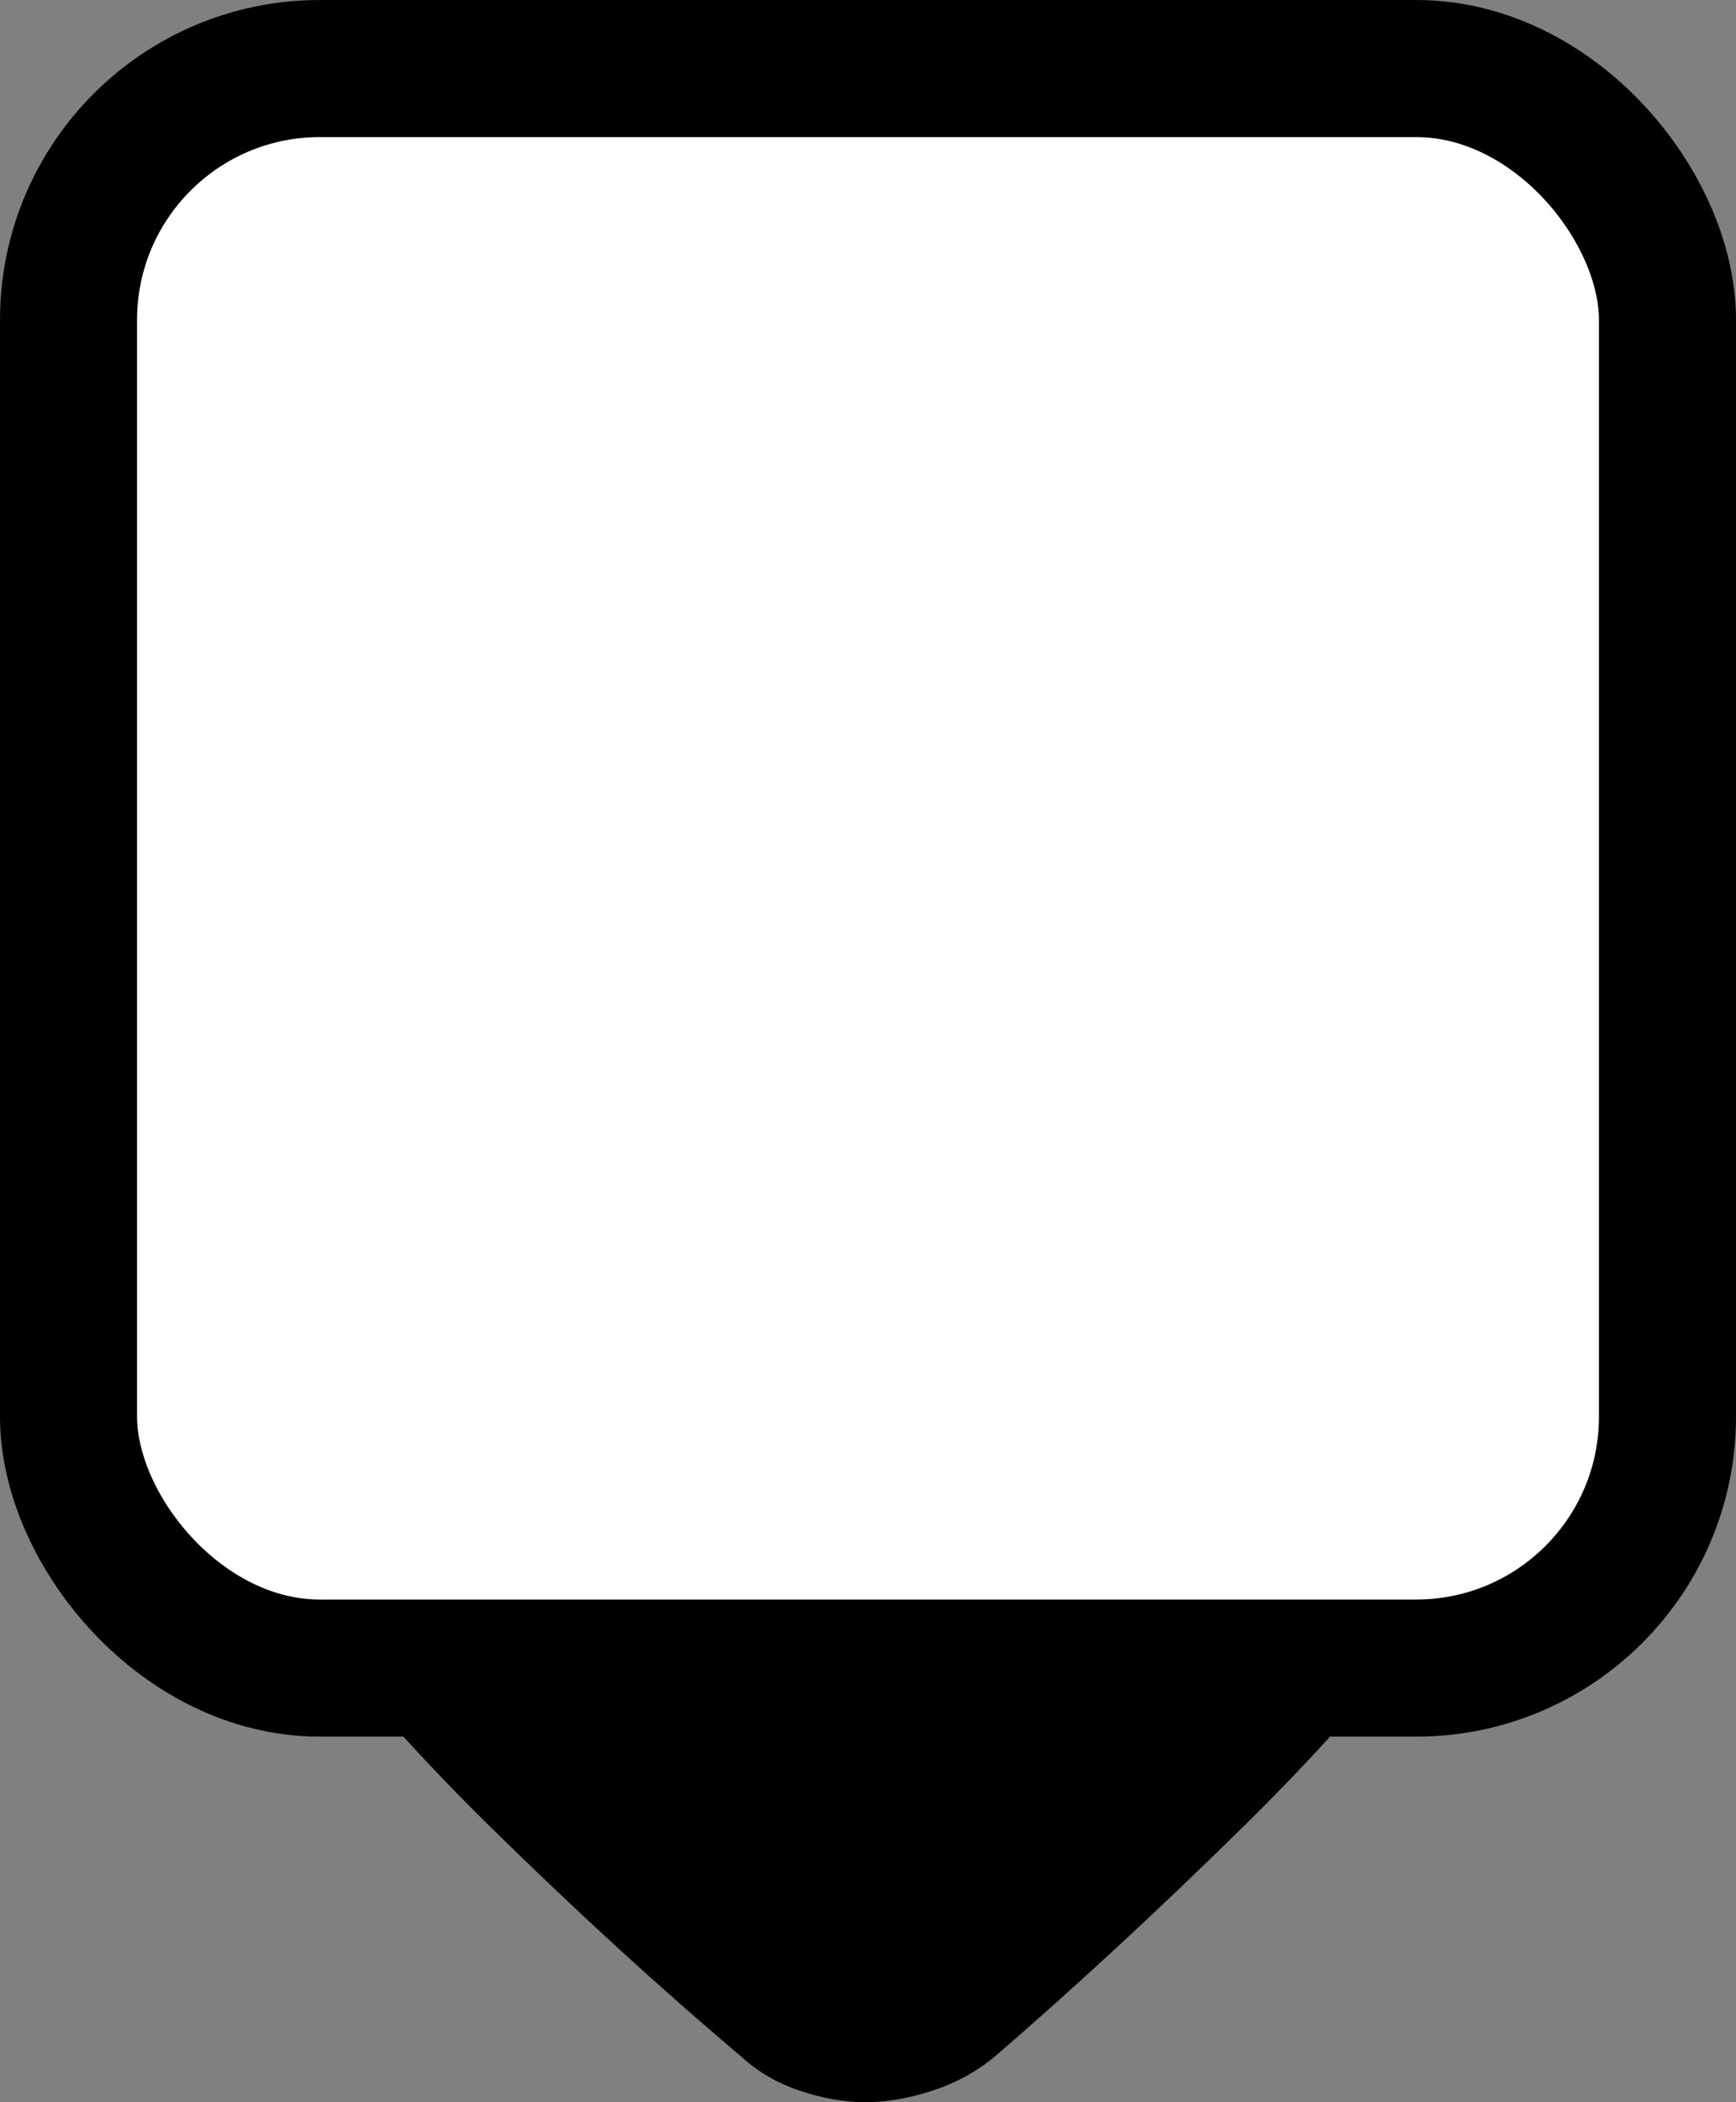
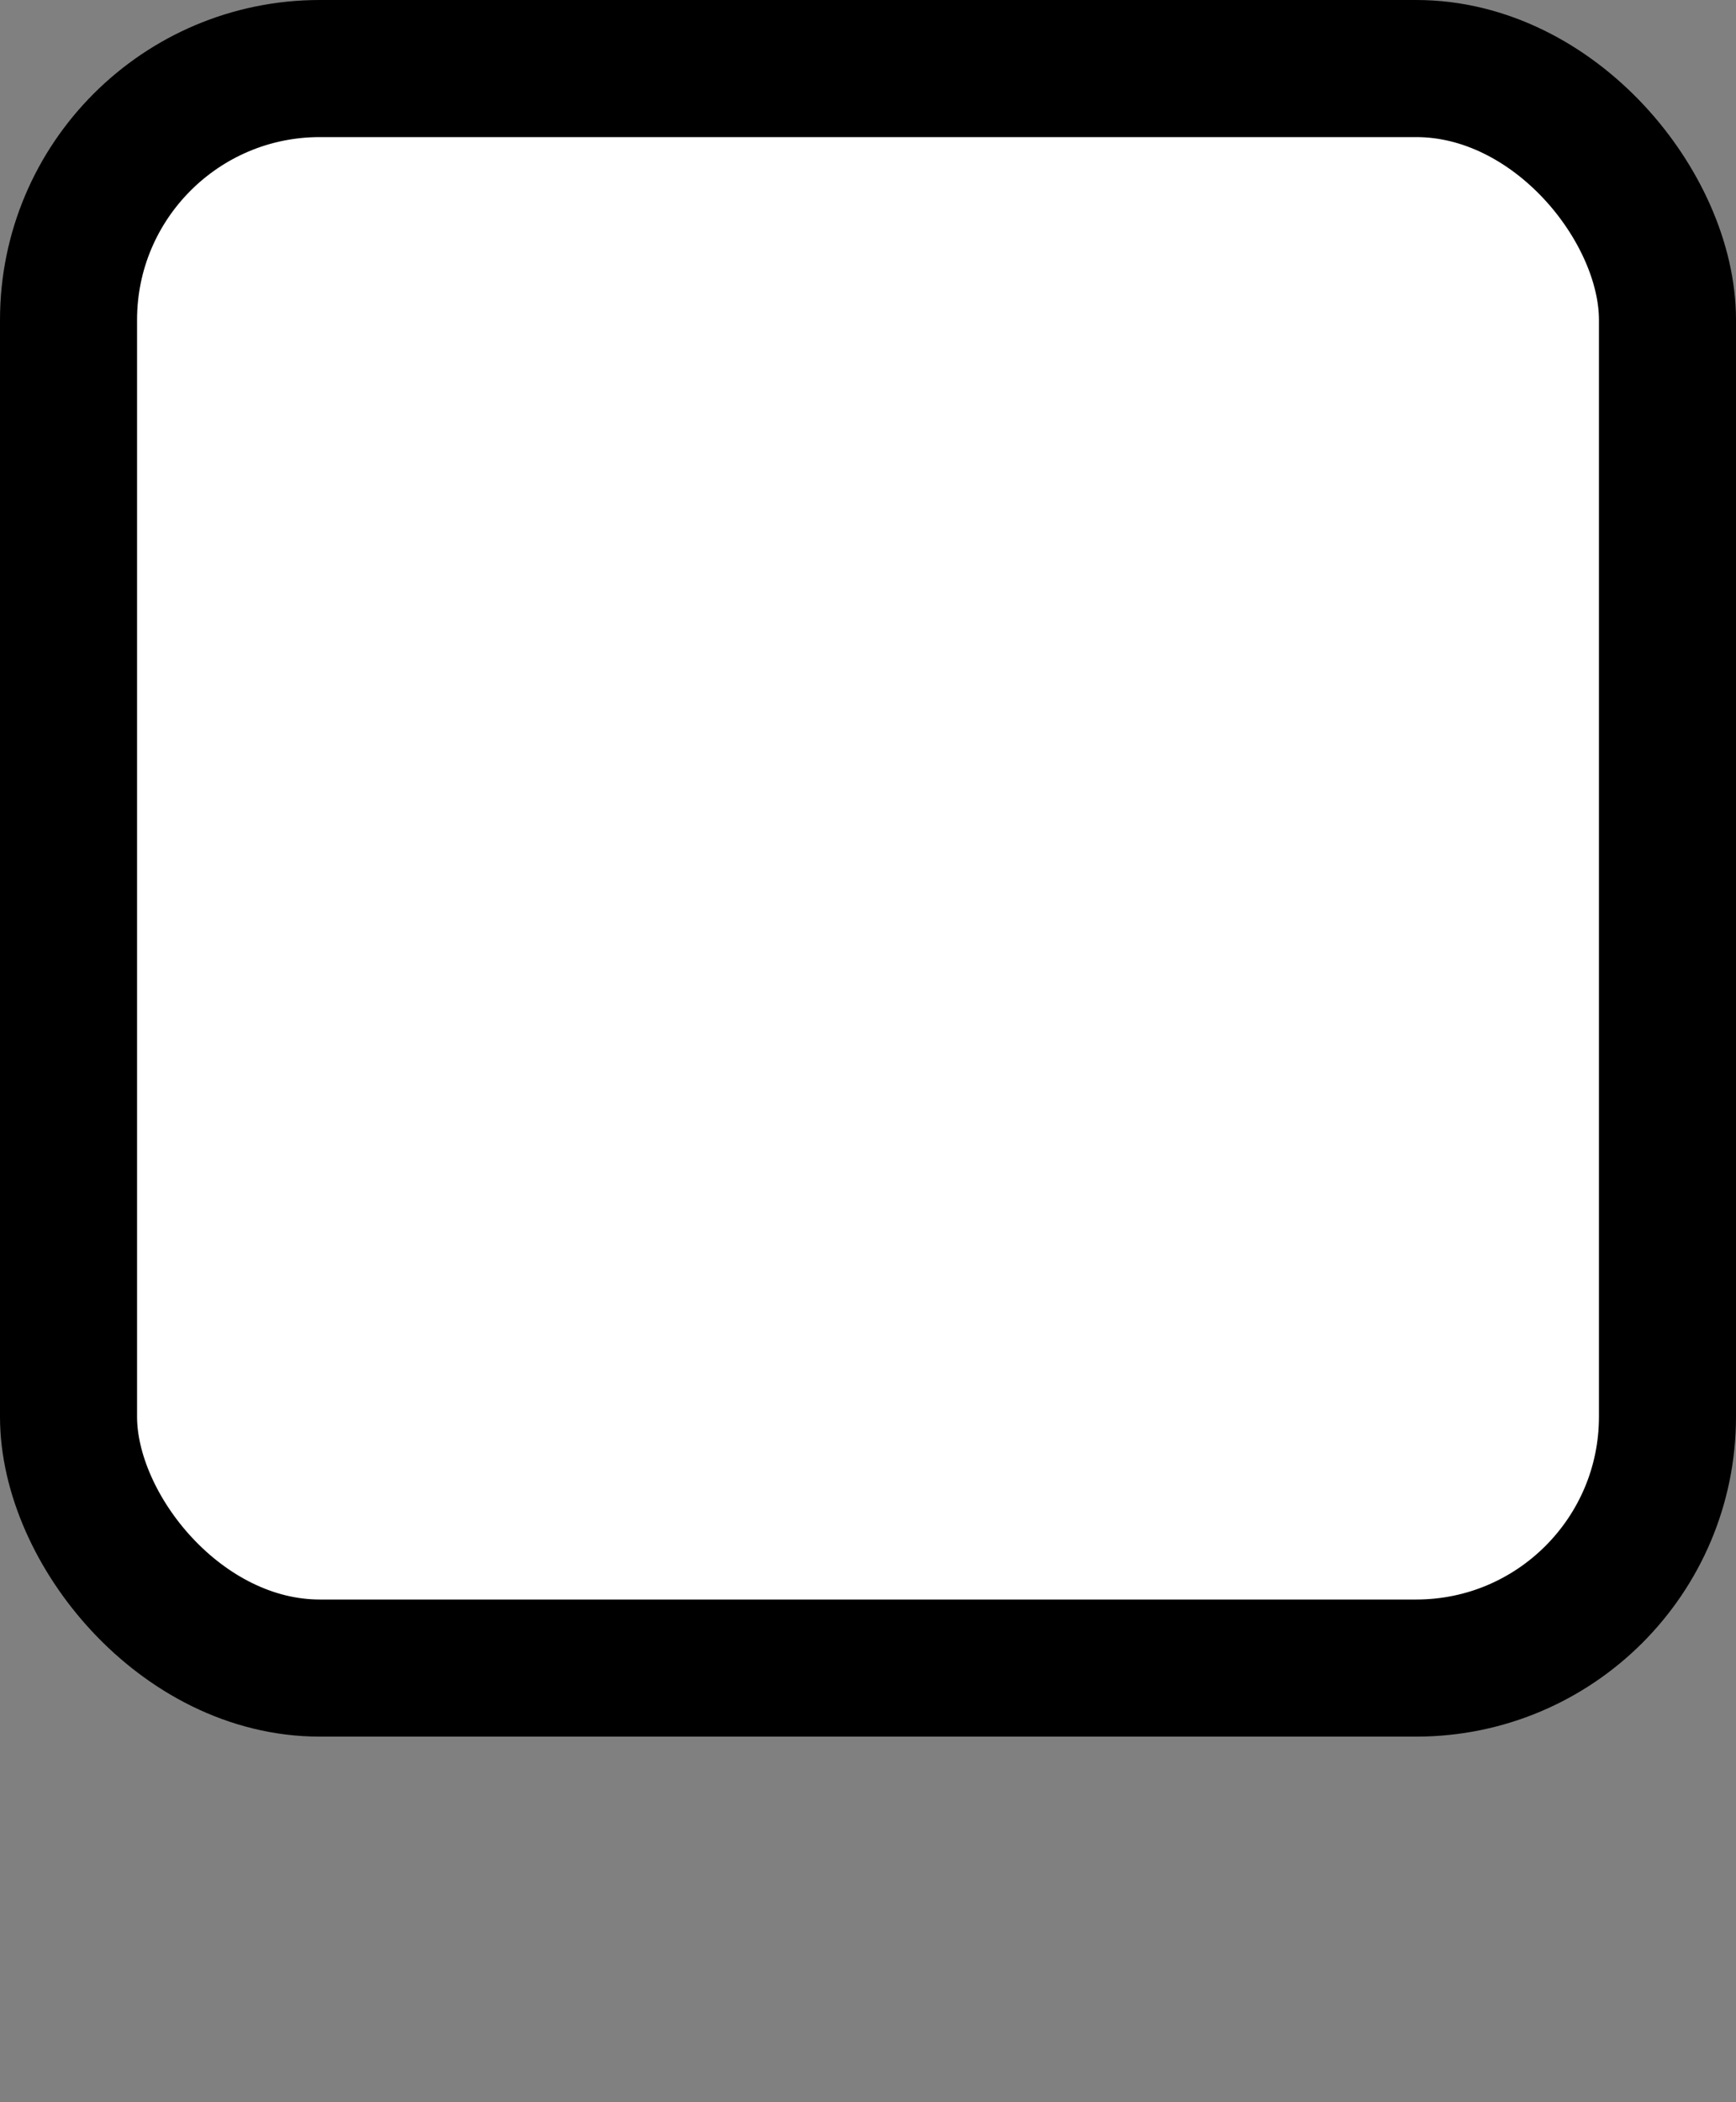
<svg xmlns="http://www.w3.org/2000/svg" width="38" height="46" viewBox="0 0 38 46" fill="none">
  <rect x="0" y="0" width="38" height="46" fill="#808080" stroke="none" />
-   <path d="M18.945 46C18.487 46 18.008 45.916 17.51 45.749C17.012 45.583 16.583 45.332 16.223 44.999C14.463 43.515 12.63 41.837 10.723 39.965C8.817 38.092 7.066 36.071 5.472 33.902H32.473C30.878 36.071 29.128 38.092 27.221 39.965C25.315 41.837 23.5 43.515 21.777 44.999C21.375 45.332 20.918 45.583 20.404 45.749C19.89 45.916 19.404 46 18.945 46Z" class="pin" fill="black" />
  <rect class="square" x="1.5" y="1.5" width="35" height="35" rx="5.5" fill="white" stroke="black" stroke-width="3" />
</svg>